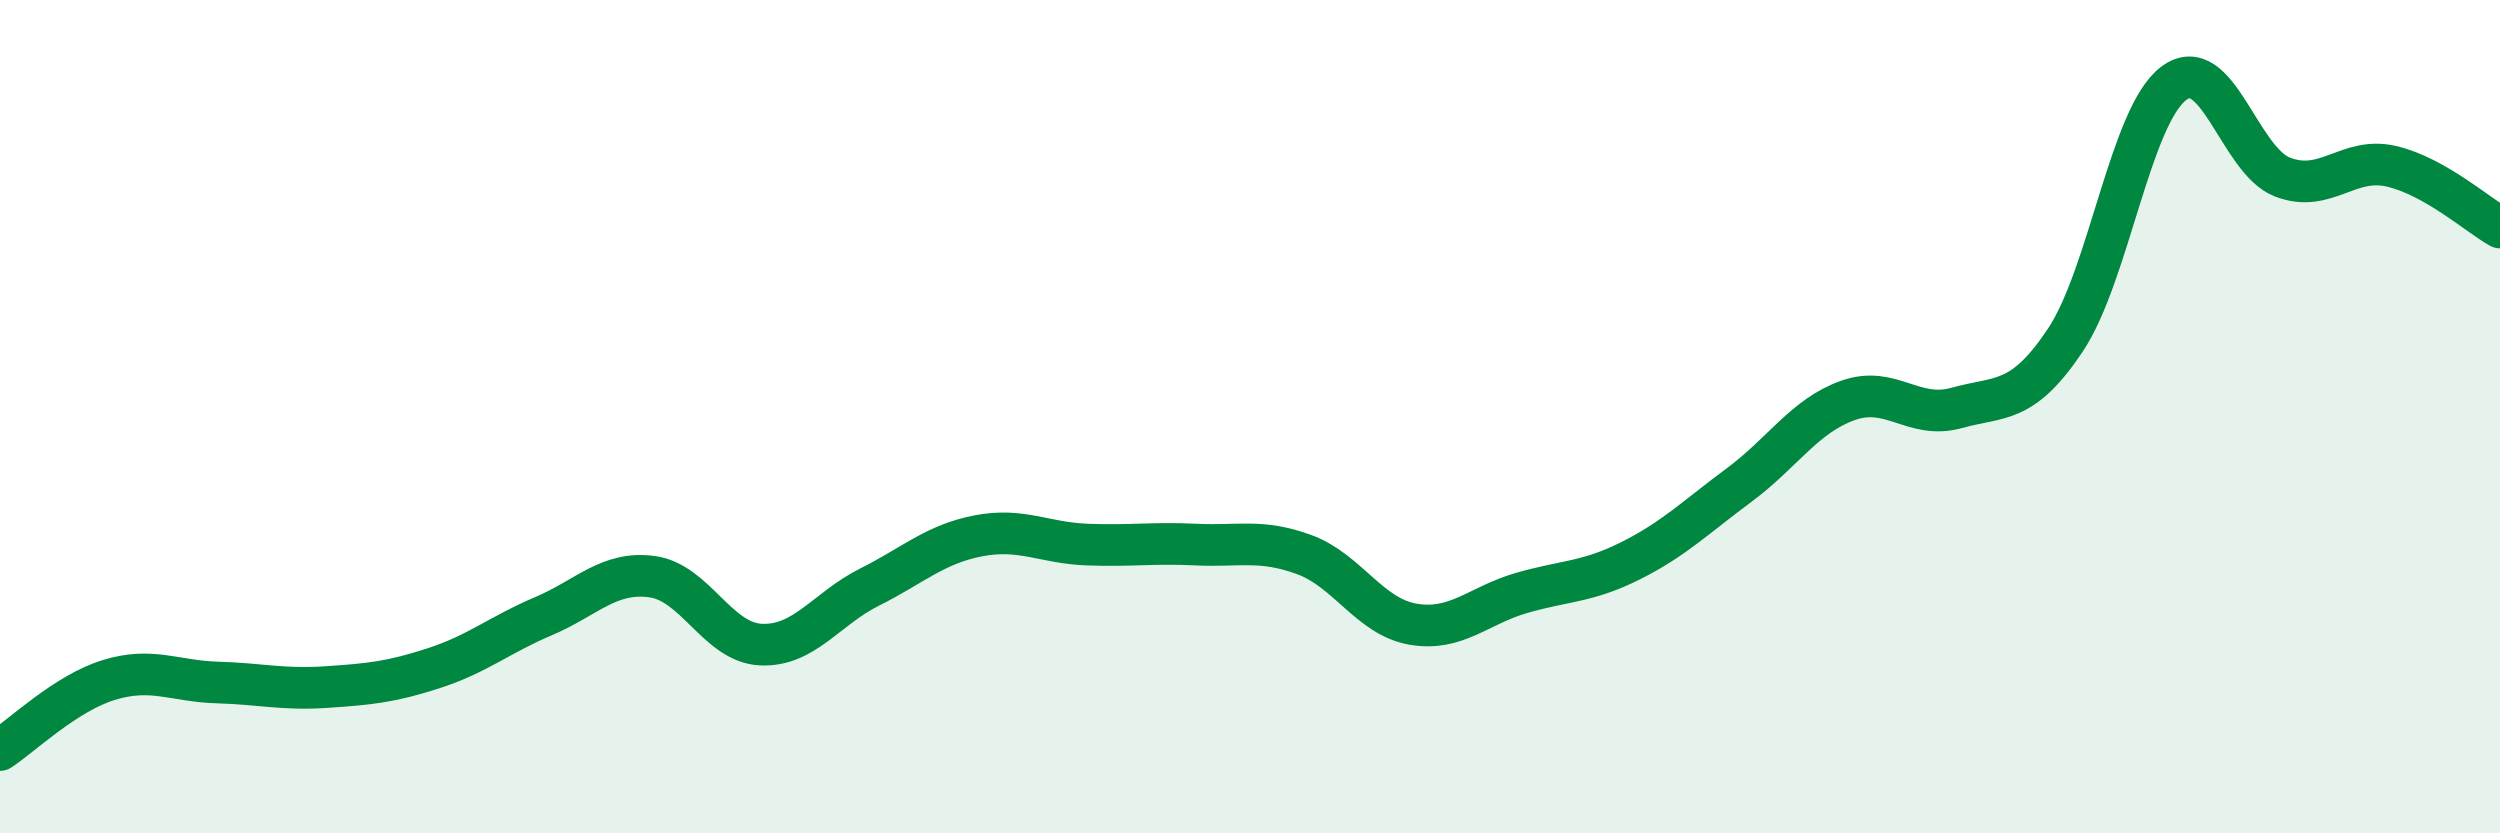
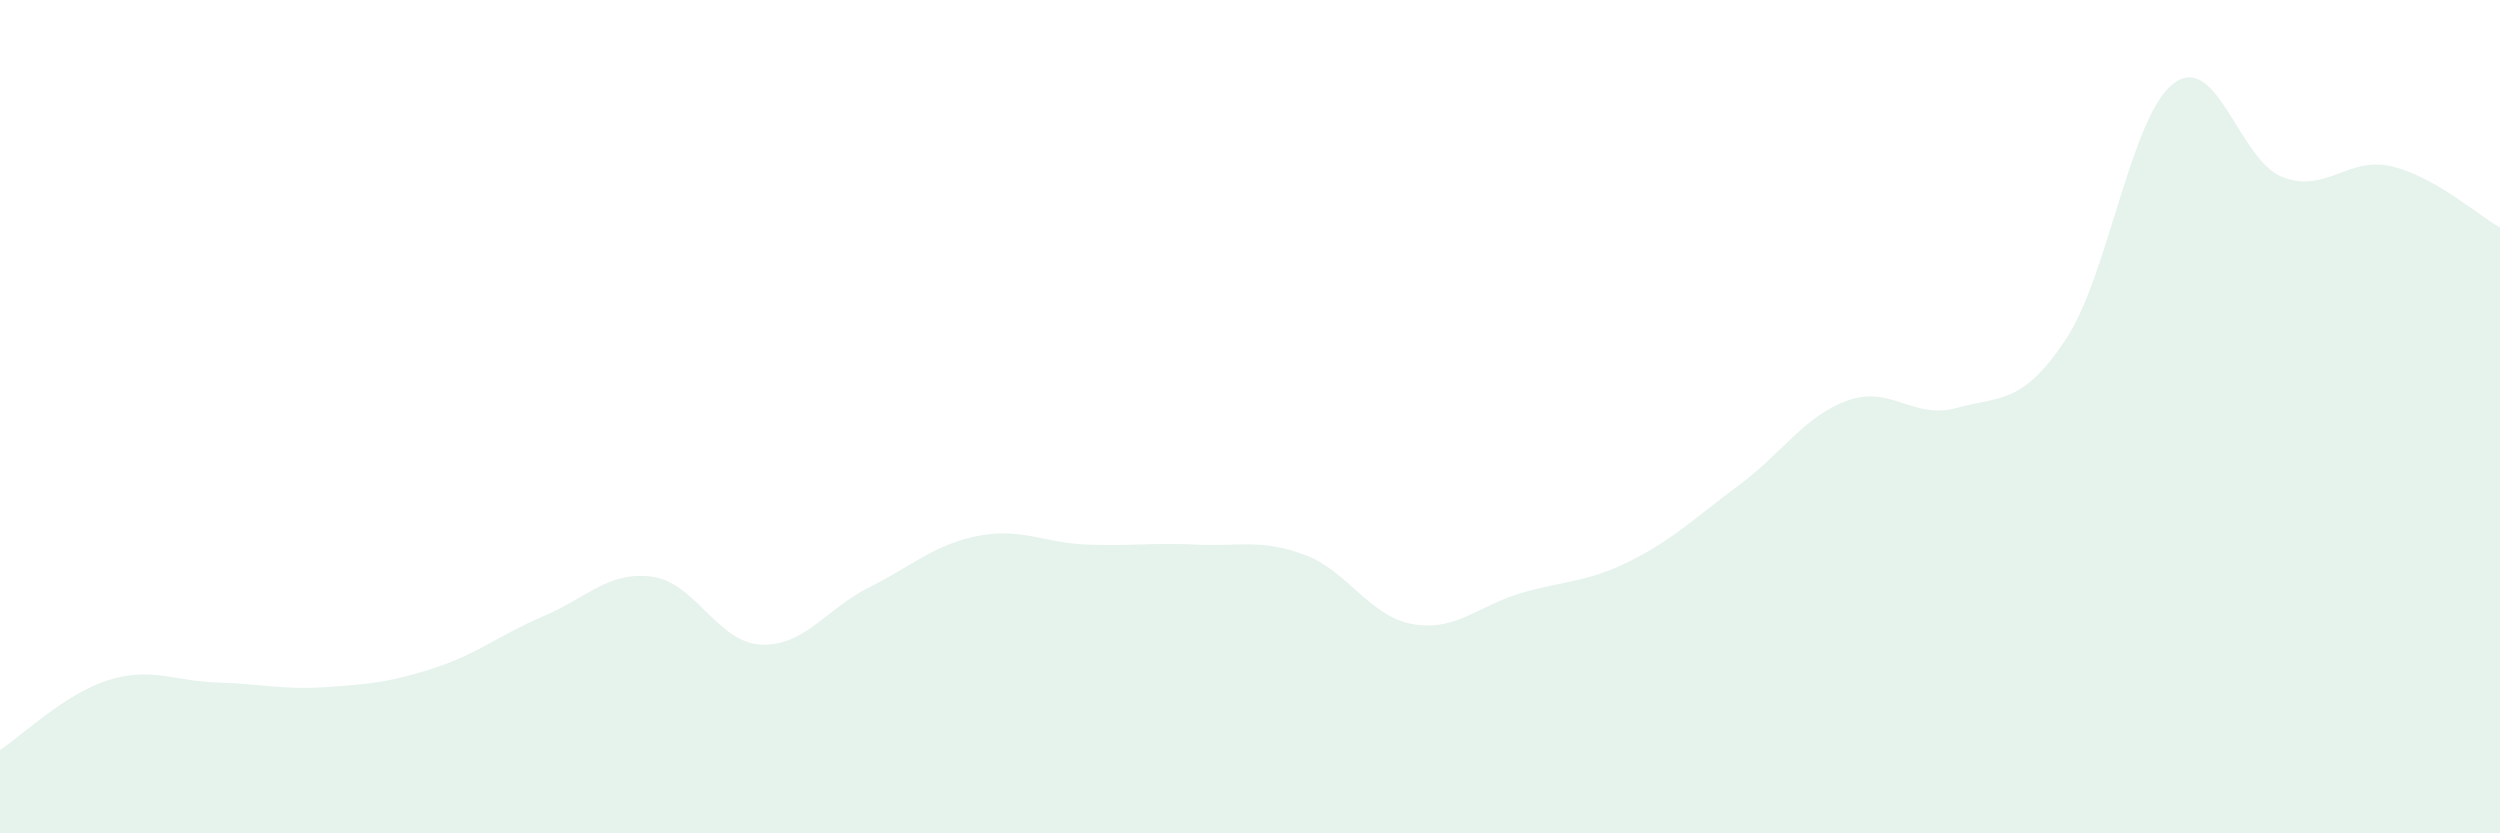
<svg xmlns="http://www.w3.org/2000/svg" width="60" height="20" viewBox="0 0 60 20">
  <path d="M 0,18 C 0.52,17.66 1.57,16.64 2.61,16.32 C 3.65,16 4.18,16.35 5.22,16.38 C 6.26,16.41 6.79,16.56 7.83,16.49 C 8.87,16.42 9.39,16.37 10.43,16.03 C 11.47,15.69 12,15.23 13.04,14.79 C 14.08,14.35 14.61,13.7 15.65,13.84 C 16.69,13.98 17.22,15.42 18.26,15.47 C 19.3,15.52 19.83,14.61 20.87,14.09 C 21.91,13.57 22.44,13.06 23.48,12.86 C 24.52,12.66 25.05,13.03 26.09,13.07 C 27.13,13.11 27.66,13.02 28.7,13.07 C 29.74,13.12 30.26,12.93 31.3,13.31 C 32.34,13.69 32.87,14.8 33.91,14.98 C 34.95,15.16 35.48,14.53 36.52,14.23 C 37.56,13.93 38.09,13.98 39.13,13.46 C 40.17,12.94 40.7,12.41 41.74,11.64 C 42.78,10.87 43.31,9.98 44.35,9.61 C 45.39,9.24 45.92,10.08 46.96,9.79 C 48,9.5 48.53,9.72 49.57,8.16 C 50.61,6.6 51.13,2.78 52.17,2 C 53.21,1.22 53.74,3.85 54.78,4.25 C 55.82,4.65 56.35,3.75 57.39,3.99 C 58.43,4.23 59.48,5.17 60,5.46L60 20L0 20Z" fill="#008740" opacity="0.1" stroke-linecap="round" stroke-linejoin="round" />
-   <path d="M 0,18 C 0.52,17.66 1.57,16.64 2.61,16.32 C 3.65,16 4.18,16.35 5.22,16.38 C 6.26,16.41 6.79,16.56 7.83,16.49 C 8.87,16.42 9.39,16.37 10.43,16.03 C 11.47,15.69 12,15.23 13.04,14.79 C 14.08,14.35 14.61,13.7 15.65,13.84 C 16.69,13.98 17.22,15.42 18.26,15.47 C 19.3,15.52 19.83,14.61 20.87,14.09 C 21.91,13.57 22.44,13.06 23.48,12.86 C 24.52,12.66 25.05,13.03 26.09,13.07 C 27.13,13.11 27.66,13.02 28.7,13.07 C 29.74,13.12 30.26,12.93 31.3,13.31 C 32.34,13.69 32.87,14.8 33.91,14.98 C 34.95,15.16 35.48,14.53 36.52,14.23 C 37.56,13.93 38.09,13.98 39.13,13.46 C 40.17,12.94 40.7,12.41 41.74,11.64 C 42.78,10.87 43.31,9.98 44.35,9.61 C 45.39,9.24 45.92,10.08 46.96,9.79 C 48,9.5 48.53,9.72 49.57,8.16 C 50.61,6.6 51.13,2.78 52.17,2 C 53.21,1.22 53.74,3.85 54.78,4.25 C 55.82,4.65 56.35,3.75 57.39,3.99 C 58.43,4.23 59.48,5.17 60,5.46" stroke="#008740" stroke-width="1" fill="none" stroke-linecap="round" stroke-linejoin="round" />
</svg>